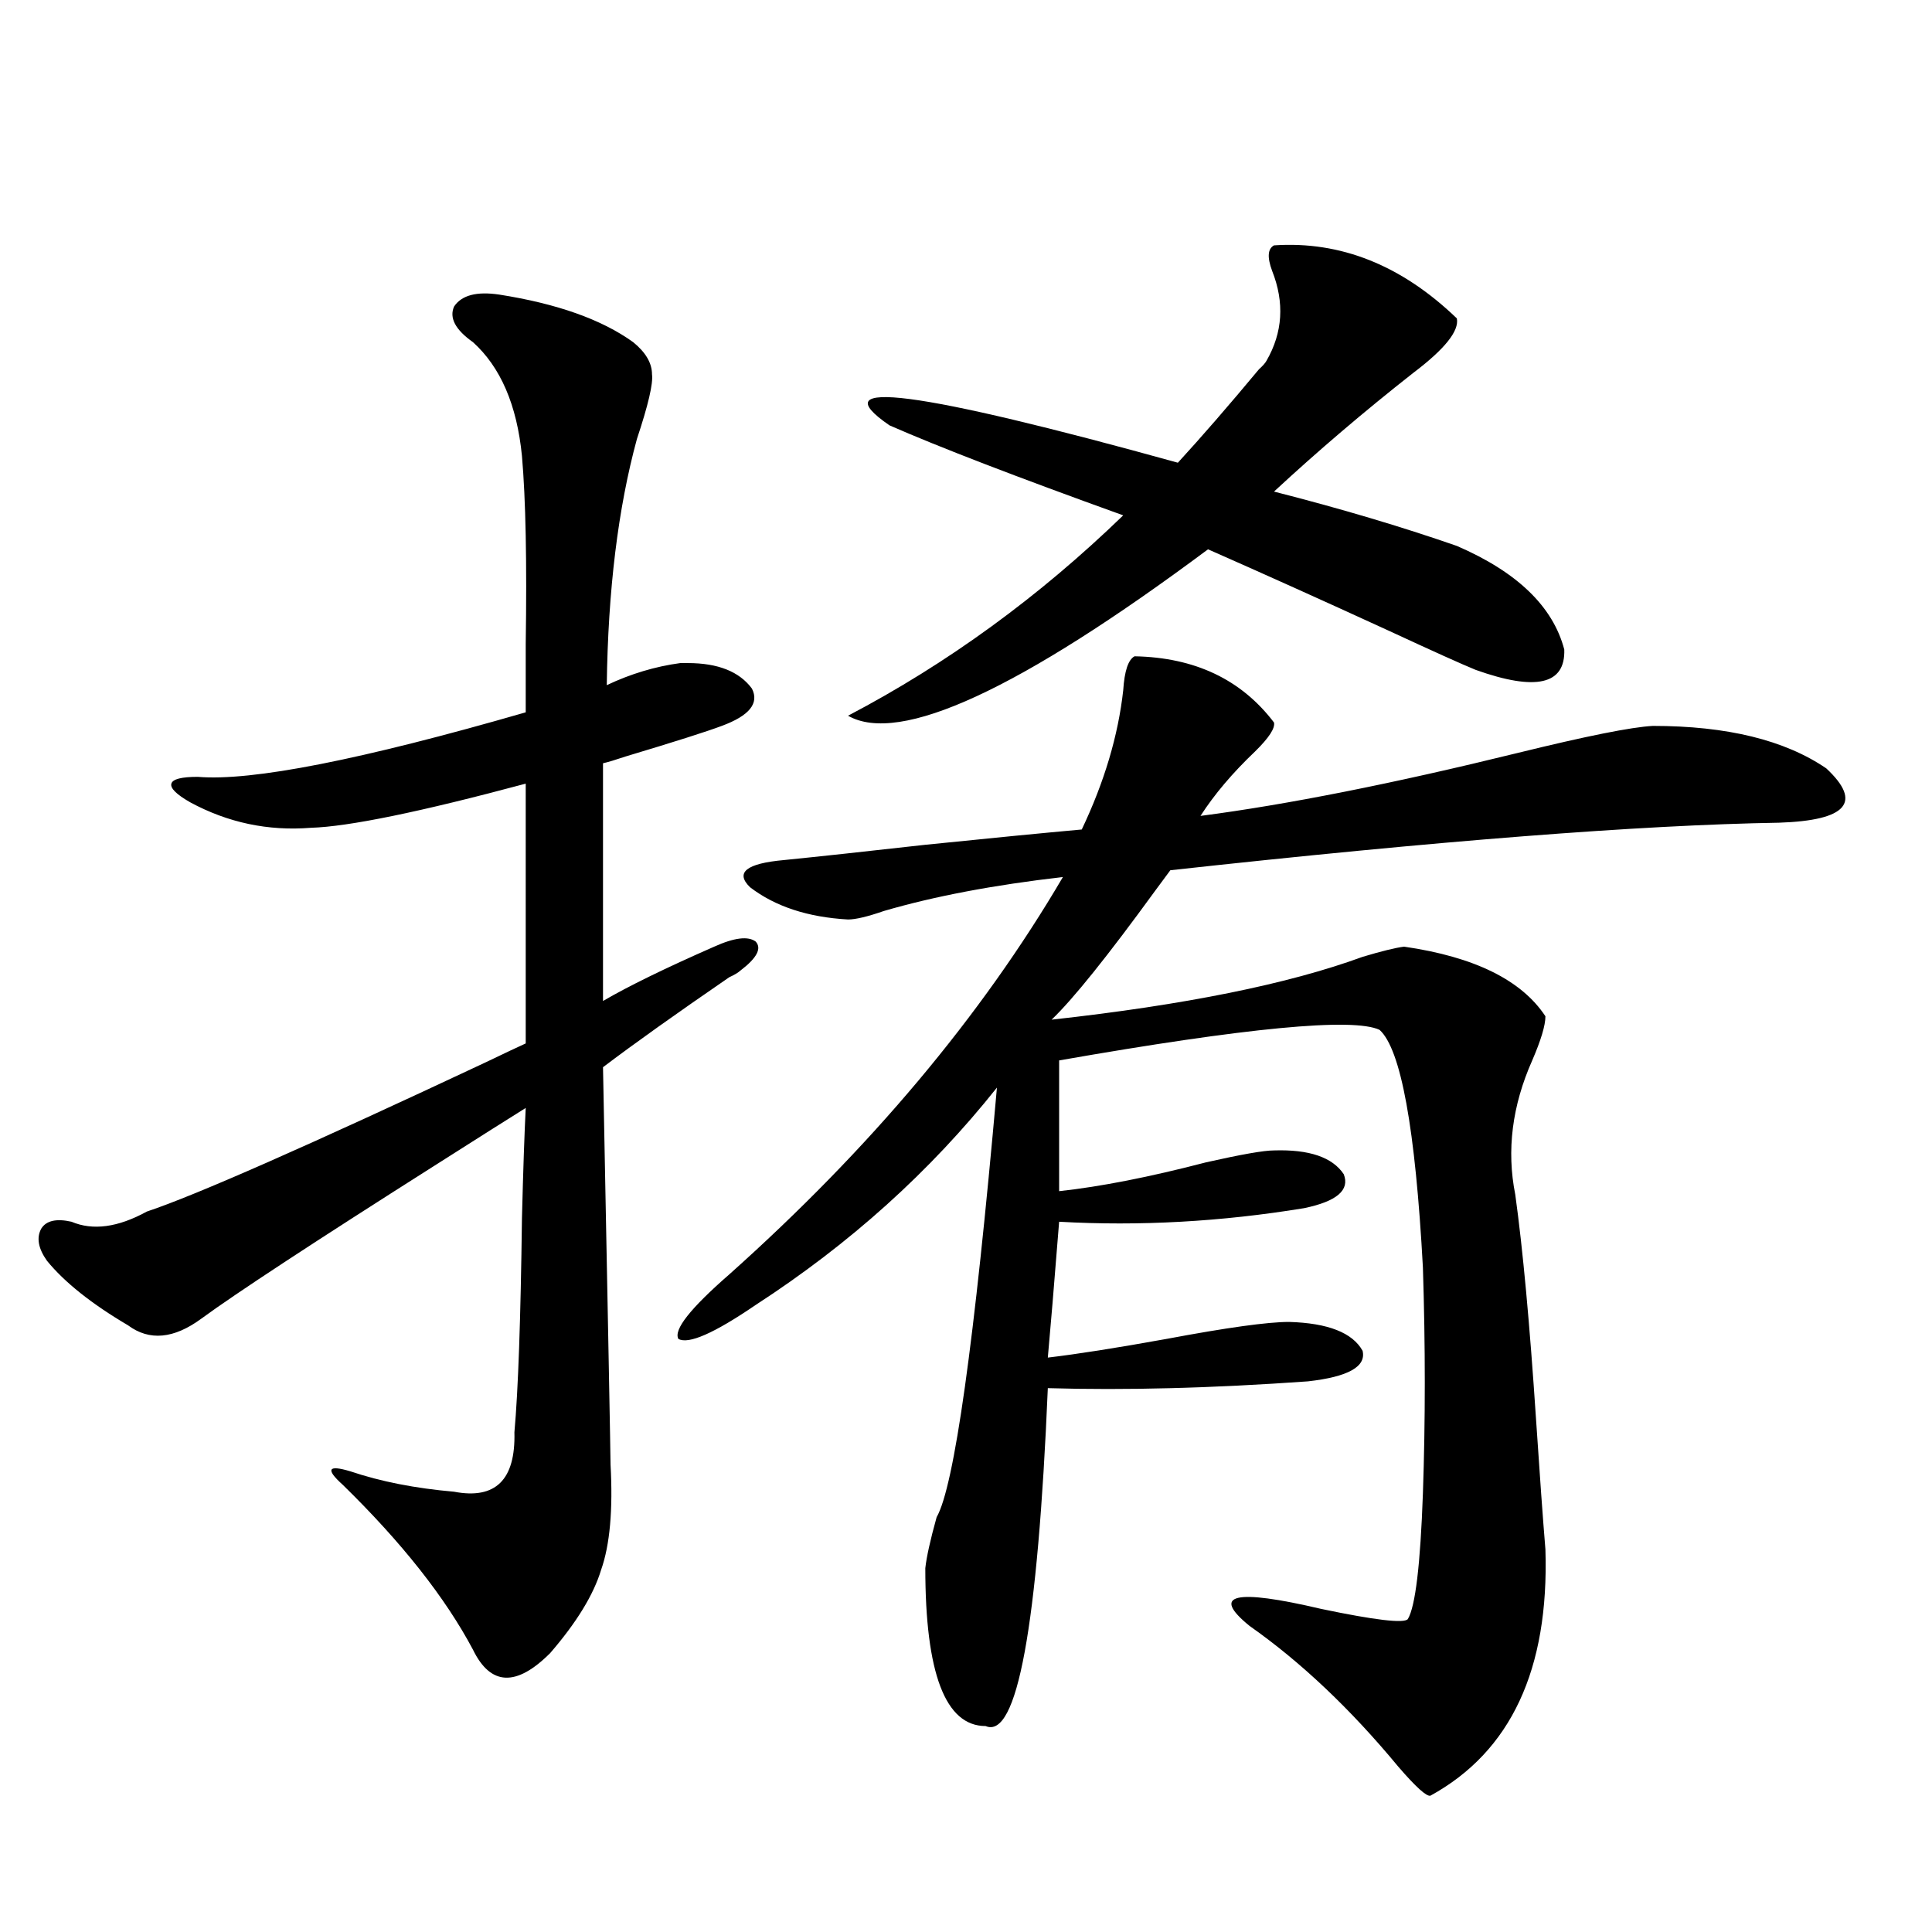
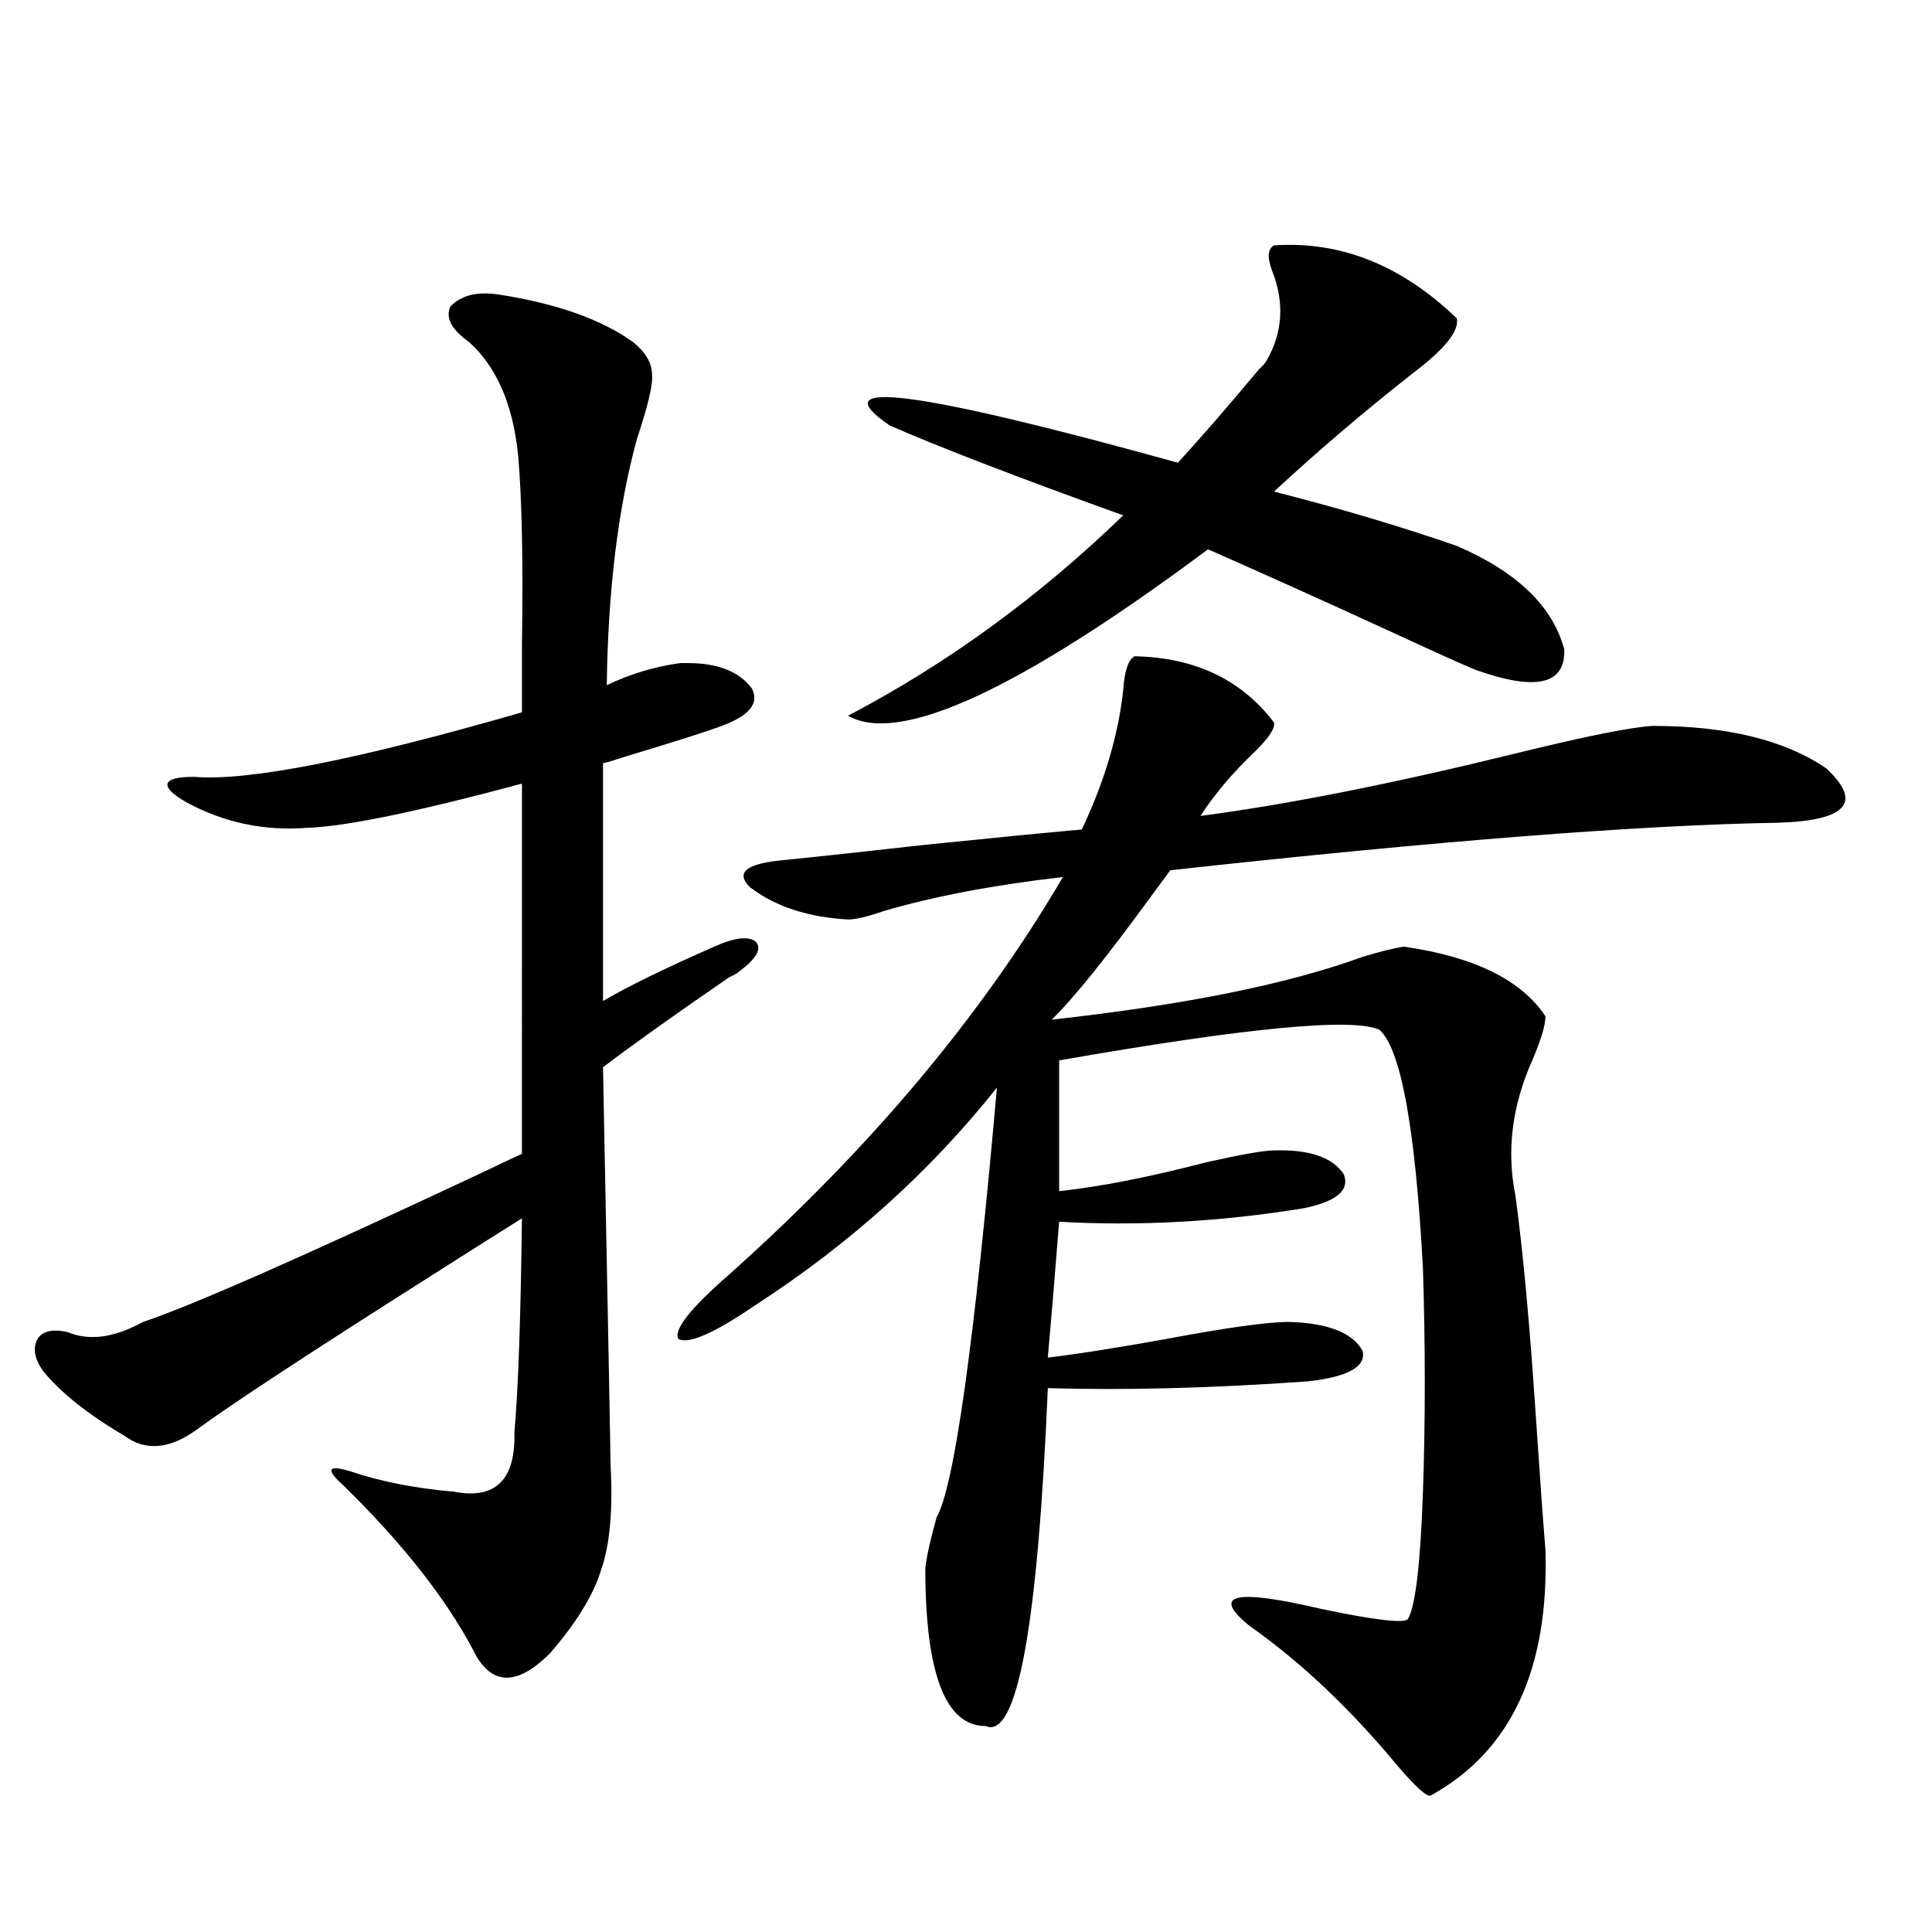
<svg xmlns="http://www.w3.org/2000/svg" version="1.1" id="图层_1" x="0px" y="0px" width="1000px" height="1000px" viewBox="0 0 1000 1000" enable-background="new 0 0 1000 1000" xml:space="preserve">
-   <path d="M258.457,152.488c29.908,4.697,53.002,12.896,69.267,24.609c6.494,5.273,9.756,10.85,9.756,16.699  c0.641,4.697-1.951,15.82-7.805,33.398c-9.756,35.747-14.969,78.223-15.609,127.441c12.348-5.85,25.03-9.668,38.048-11.426  c1.951,0,3.247,0,3.902,0c15.609,0,26.661,4.395,33.17,13.184c3.902,7.622-1.311,14.063-15.609,19.336  c-7.805,2.939-24.39,8.213-49.755,15.82c-5.213,1.758-9.115,2.939-11.707,3.516v123.047c13.003-7.607,32.194-16.987,57.56-28.125  c10.396-4.683,17.561-5.562,21.463-2.637c3.247,3.516,0.641,8.501-7.805,14.941c-1.311,1.182-3.262,2.349-5.854,3.516  c-27.316,18.76-49.114,34.277-65.364,46.582c2.592,132.427,3.902,200.981,3.902,205.664c1.296,23.442-0.335,41.611-4.878,54.492  c-3.902,12.896-12.683,27.246-26.341,43.066c-17.561,17.578-30.898,16.988-39.999-1.758c-14.313-26.943-36.752-55.371-67.315-85.254  c-4.558-4.092-6.509-6.729-5.854-7.91c0.641-1.167,3.902-0.879,9.756,0.879c15.609,5.273,33.49,8.789,53.657,10.547  c21.463,4.106,31.859-6.152,31.219-30.762c1.951-21.67,3.247-58.584,3.902-110.742c0.641-25.186,1.296-44.233,1.951-57.129  c-8.46,5.273-23.749,14.941-45.853,29.004c-63.748,40.43-104.388,67.1-121.948,79.98c-14.313,10.547-26.996,11.729-38.048,3.516  c-18.871-11.123-32.85-22.261-41.95-33.398c-4.558-6.44-5.533-12.002-2.927-16.699c2.592-4.092,7.805-5.273,15.609-3.516  c11.052,4.697,24.055,2.939,39.023-5.273c24.71-8.198,83.245-33.975,175.605-77.344c9.756-4.683,16.585-7.91,20.487-9.668V405.613  c-54.633,14.653-91.705,22.275-111.217,22.852c-22.118,1.758-42.926-2.637-62.438-13.184c-7.164-4.092-10.411-7.319-9.756-9.668  c0.641-2.334,5.198-3.516,13.658-3.516c27.957,2.349,84.541-8.789,169.752-33.398c0-7.607,0-19.336,0-35.156  c0.641-42.764,0-75.283-1.951-97.559c-2.606-26.367-11.066-45.991-25.365-58.887c-9.115-6.44-12.362-12.593-9.756-18.457  C238.945,152.791,246.75,150.73,258.457,152.488z M587.229,339.695c31.219,0.591,55.273,12.017,72.193,34.277  c0.641,2.939-2.606,7.91-9.756,14.941c-11.707,11.138-21.143,22.275-28.292,33.398c44.877-5.85,99.51-16.699,163.898-32.52  c35.762-8.789,59.176-13.472,70.242-14.063c38.368,0,68.291,7.334,89.754,21.973c18.856,17.578,10.731,26.958-24.39,28.125  c-71.553,1.182-176.581,9.38-315.114,24.609c-1.311,1.758-3.902,5.273-7.805,10.547c-24.725,33.989-42.605,56.25-53.657,66.797  c68.932-7.607,122.589-18.457,160.972-32.52c9.756-2.925,16.905-4.683,21.463-5.273c36.417,5.273,60.807,17.29,73.169,36.035  c0,4.697-2.286,12.305-6.829,22.852c-10.411,23.442-13.338,46.582-8.78,69.434c3.902,28.125,7.47,66.797,10.731,116.016  c1.951,29.307,3.567,51.855,4.878,67.676c1.951,62.101-17.896,104.59-59.511,127.441c-1.951,0.577-7.484-4.395-16.585-14.941  c-24.725-29.883-50.41-54.203-77.071-72.949c-20.167-16.396-7.805-19.336,37.072-8.789c27.957,5.851,42.926,7.608,44.877,5.273  c3.902-6.454,6.494-28.125,7.805-65.039c1.296-37.49,1.296-76.465,0-116.895c-3.902-72.07-11.387-113.076-22.438-123.047  c-13.658-6.44-68.946-1.167-165.85,15.82v67.676c21.463-2.334,46.828-7.319,76.096-14.941c18.201-4.092,29.908-6.152,35.121-6.152  c18.201-0.576,30.243,3.516,36.097,12.305c3.247,8.213-3.582,14.063-20.487,17.578c-42.926,7.031-85.211,9.38-126.826,7.031  c-2.606,32.822-4.558,56.25-5.854,70.313c14.954-1.758,35.441-4.971,61.462-9.668c31.219-5.85,52.347-8.789,63.413-8.789  c20.152,0.591,32.835,5.576,38.048,14.941c1.951,8.213-7.484,13.486-28.292,15.82c-49.435,3.516-94.312,4.697-134.631,3.516  c-5.213,123.624-15.944,181.934-32.194,174.902c-20.822,0-31.219-27.246-31.219-81.738c0.641-5.85,2.592-14.639,5.854-26.367  c9.101-15.82,19.512-89.937,31.219-222.363c-34.48,43.369-76.096,80.859-124.875,112.5c-21.463,14.653-34.801,20.518-39.999,17.578  c-2.606-4.683,6.174-15.82,26.341-33.398c72.834-65.039,130.394-133.594,172.679-205.664c-35.776,4.106-66.675,9.971-92.681,17.578  c-8.46,2.939-14.634,4.395-18.536,4.395c-20.822-1.167-37.728-6.729-50.73-16.699c-7.805-7.607-1.951-12.305,17.561-14.063  c17.561-1.758,41.95-4.395,73.169-7.91c34.466-3.516,61.462-6.152,80.974-7.91c11.707-24.609,18.856-48.628,21.463-72.07  C582.017,347.317,583.968,341.453,587.229,339.695z M659.423,127c34.466-2.334,66.005,10.259,94.632,37.793  c1.296,6.455-6.188,15.82-22.438,28.125c-25.365,19.927-49.435,40.43-72.193,61.523c34.466,8.789,66.005,18.169,94.632,28.125  c31.219,13.486,49.755,31.353,55.608,53.613c0.641,18.169-14.634,21.685-45.853,10.547c-7.164-2.925-22.118-9.668-44.877-20.215  c-34.48-15.82-65.699-29.883-93.656-42.188c-97.559,72.661-159.676,101.377-186.337,86.133  c51.371-26.943,98.854-61.523,142.436-103.711c-55.288-19.912-95.607-35.444-120.973-46.582  c-35.776-24.609,13.979-18.154,149.265,19.336c12.348-13.472,26.341-29.58,41.95-48.34c1.951-1.758,3.247-3.213,3.902-4.395  c8.445-14.639,9.421-30.171,2.927-46.582C655.841,133.152,656.161,128.758,659.423,127z" />
+   <path d="M258.457,152.488c29.908,4.697,53.002,12.896,69.267,24.609c6.494,5.273,9.756,10.85,9.756,16.699  c0.641,4.697-1.951,15.82-7.805,33.398c-9.756,35.747-14.969,78.223-15.609,127.441c12.348-5.85,25.03-9.668,38.048-11.426  c1.951,0,3.247,0,3.902,0c15.609,0,26.661,4.395,33.17,13.184c3.902,7.622-1.311,14.063-15.609,19.336  c-7.805,2.939-24.39,8.213-49.755,15.82c-5.213,1.758-9.115,2.939-11.707,3.516v123.047c13.003-7.607,32.194-16.987,57.56-28.125  c10.396-4.683,17.561-5.562,21.463-2.637c3.247,3.516,0.641,8.501-7.805,14.941c-1.311,1.182-3.262,2.349-5.854,3.516  c-27.316,18.76-49.114,34.277-65.364,46.582c2.592,132.427,3.902,200.981,3.902,205.664c1.296,23.442-0.335,41.611-4.878,54.492  c-3.902,12.896-12.683,27.246-26.341,43.066c-17.561,17.578-30.898,16.988-39.999-1.758c-14.313-26.943-36.752-55.371-67.315-85.254  c-4.558-4.092-6.509-6.729-5.854-7.91c0.641-1.167,3.902-0.879,9.756,0.879c15.609,5.273,33.49,8.789,53.657,10.547  c21.463,4.106,31.859-6.152,31.219-30.762c1.951-21.67,3.247-58.584,3.902-110.742c-8.46,5.273-23.749,14.941-45.853,29.004c-63.748,40.43-104.388,67.1-121.948,79.98c-14.313,10.547-26.996,11.729-38.048,3.516  c-18.871-11.123-32.85-22.261-41.95-33.398c-4.558-6.44-5.533-12.002-2.927-16.699c2.592-4.092,7.805-5.273,15.609-3.516  c11.052,4.697,24.055,2.939,39.023-5.273c24.71-8.198,83.245-33.975,175.605-77.344c9.756-4.683,16.585-7.91,20.487-9.668V405.613  c-54.633,14.653-91.705,22.275-111.217,22.852c-22.118,1.758-42.926-2.637-62.438-13.184c-7.164-4.092-10.411-7.319-9.756-9.668  c0.641-2.334,5.198-3.516,13.658-3.516c27.957,2.349,84.541-8.789,169.752-33.398c0-7.607,0-19.336,0-35.156  c0.641-42.764,0-75.283-1.951-97.559c-2.606-26.367-11.066-45.991-25.365-58.887c-9.115-6.44-12.362-12.593-9.756-18.457  C238.945,152.791,246.75,150.73,258.457,152.488z M587.229,339.695c31.219,0.591,55.273,12.017,72.193,34.277  c0.641,2.939-2.606,7.91-9.756,14.941c-11.707,11.138-21.143,22.275-28.292,33.398c44.877-5.85,99.51-16.699,163.898-32.52  c35.762-8.789,59.176-13.472,70.242-14.063c38.368,0,68.291,7.334,89.754,21.973c18.856,17.578,10.731,26.958-24.39,28.125  c-71.553,1.182-176.581,9.38-315.114,24.609c-1.311,1.758-3.902,5.273-7.805,10.547c-24.725,33.989-42.605,56.25-53.657,66.797  c68.932-7.607,122.589-18.457,160.972-32.52c9.756-2.925,16.905-4.683,21.463-5.273c36.417,5.273,60.807,17.29,73.169,36.035  c0,4.697-2.286,12.305-6.829,22.852c-10.411,23.442-13.338,46.582-8.78,69.434c3.902,28.125,7.47,66.797,10.731,116.016  c1.951,29.307,3.567,51.855,4.878,67.676c1.951,62.101-17.896,104.59-59.511,127.441c-1.951,0.577-7.484-4.395-16.585-14.941  c-24.725-29.883-50.41-54.203-77.071-72.949c-20.167-16.396-7.805-19.336,37.072-8.789c27.957,5.851,42.926,7.608,44.877,5.273  c3.902-6.454,6.494-28.125,7.805-65.039c1.296-37.49,1.296-76.465,0-116.895c-3.902-72.07-11.387-113.076-22.438-123.047  c-13.658-6.44-68.946-1.167-165.85,15.82v67.676c21.463-2.334,46.828-7.319,76.096-14.941c18.201-4.092,29.908-6.152,35.121-6.152  c18.201-0.576,30.243,3.516,36.097,12.305c3.247,8.213-3.582,14.063-20.487,17.578c-42.926,7.031-85.211,9.38-126.826,7.031  c-2.606,32.822-4.558,56.25-5.854,70.313c14.954-1.758,35.441-4.971,61.462-9.668c31.219-5.85,52.347-8.789,63.413-8.789  c20.152,0.591,32.835,5.576,38.048,14.941c1.951,8.213-7.484,13.486-28.292,15.82c-49.435,3.516-94.312,4.697-134.631,3.516  c-5.213,123.624-15.944,181.934-32.194,174.902c-20.822,0-31.219-27.246-31.219-81.738c0.641-5.85,2.592-14.639,5.854-26.367  c9.101-15.82,19.512-89.937,31.219-222.363c-34.48,43.369-76.096,80.859-124.875,112.5c-21.463,14.653-34.801,20.518-39.999,17.578  c-2.606-4.683,6.174-15.82,26.341-33.398c72.834-65.039,130.394-133.594,172.679-205.664c-35.776,4.106-66.675,9.971-92.681,17.578  c-8.46,2.939-14.634,4.395-18.536,4.395c-20.822-1.167-37.728-6.729-50.73-16.699c-7.805-7.607-1.951-12.305,17.561-14.063  c17.561-1.758,41.95-4.395,73.169-7.91c34.466-3.516,61.462-6.152,80.974-7.91c11.707-24.609,18.856-48.628,21.463-72.07  C582.017,347.317,583.968,341.453,587.229,339.695z M659.423,127c34.466-2.334,66.005,10.259,94.632,37.793  c1.296,6.455-6.188,15.82-22.438,28.125c-25.365,19.927-49.435,40.43-72.193,61.523c34.466,8.789,66.005,18.169,94.632,28.125  c31.219,13.486,49.755,31.353,55.608,53.613c0.641,18.169-14.634,21.685-45.853,10.547c-7.164-2.925-22.118-9.668-44.877-20.215  c-34.48-15.82-65.699-29.883-93.656-42.188c-97.559,72.661-159.676,101.377-186.337,86.133  c51.371-26.943,98.854-61.523,142.436-103.711c-55.288-19.912-95.607-35.444-120.973-46.582  c-35.776-24.609,13.979-18.154,149.265,19.336c12.348-13.472,26.341-29.58,41.95-48.34c1.951-1.758,3.247-3.213,3.902-4.395  c8.445-14.639,9.421-30.171,2.927-46.582C655.841,133.152,656.161,128.758,659.423,127z" />
</svg>